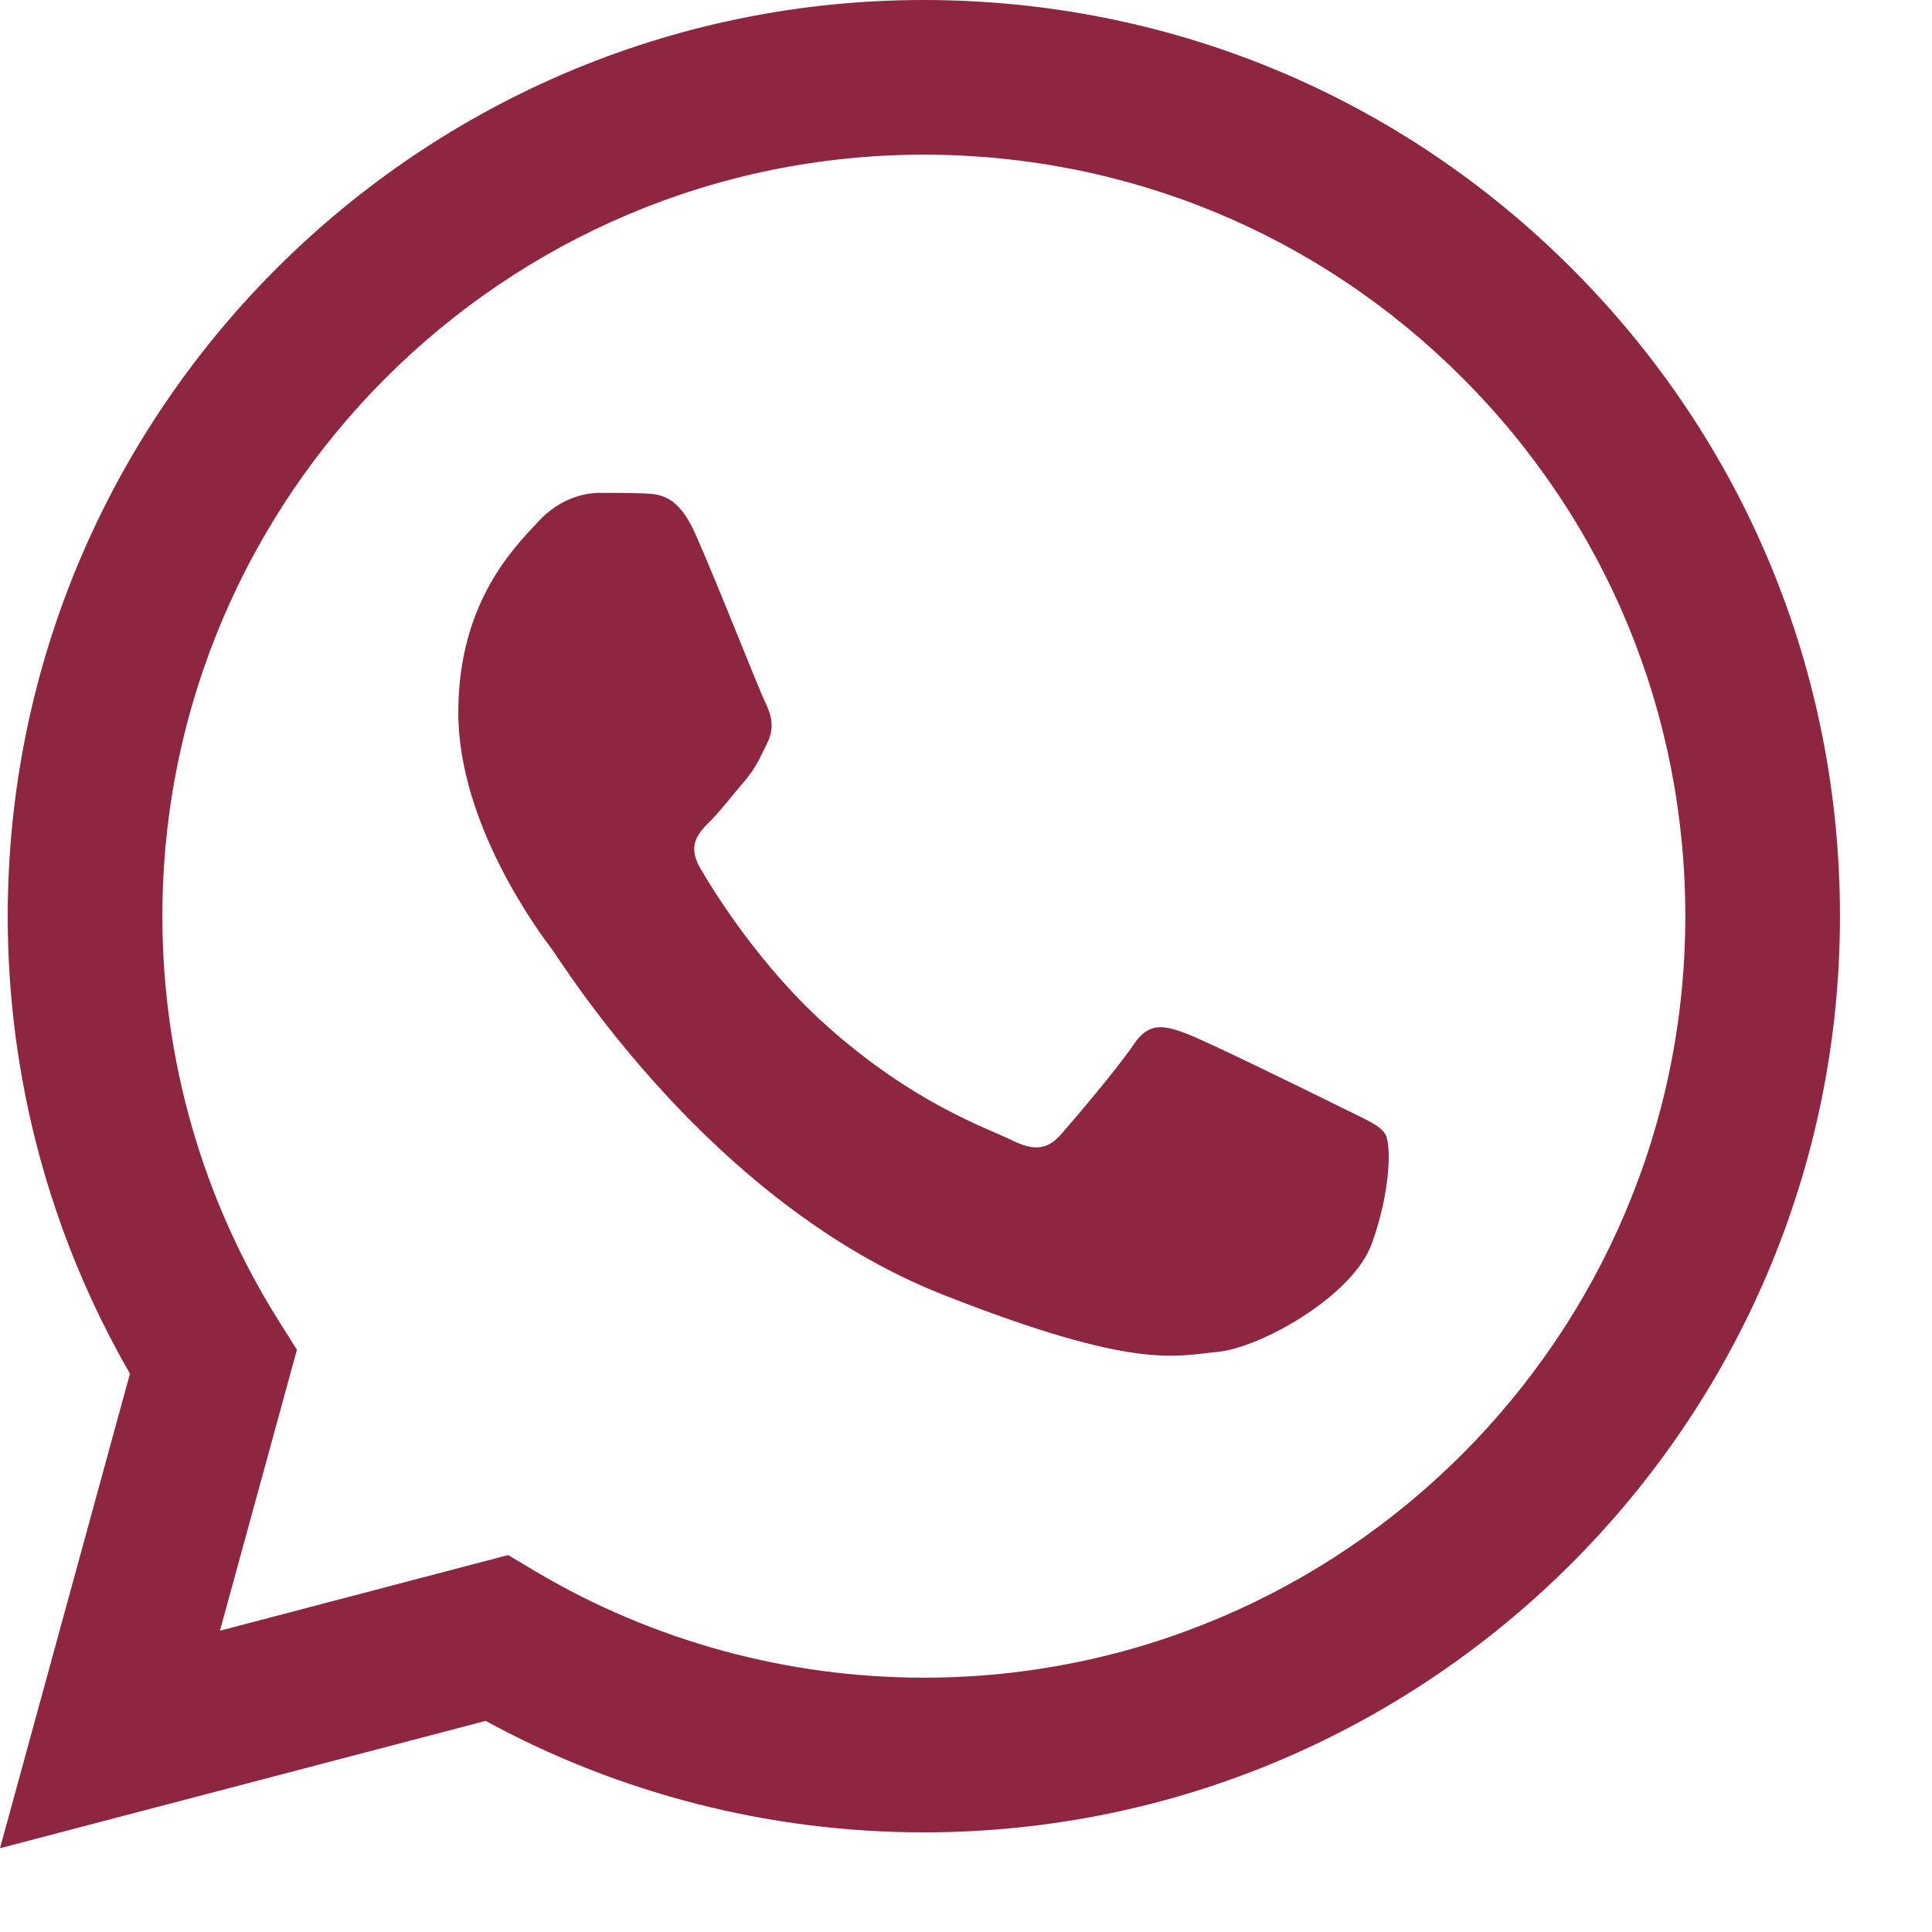
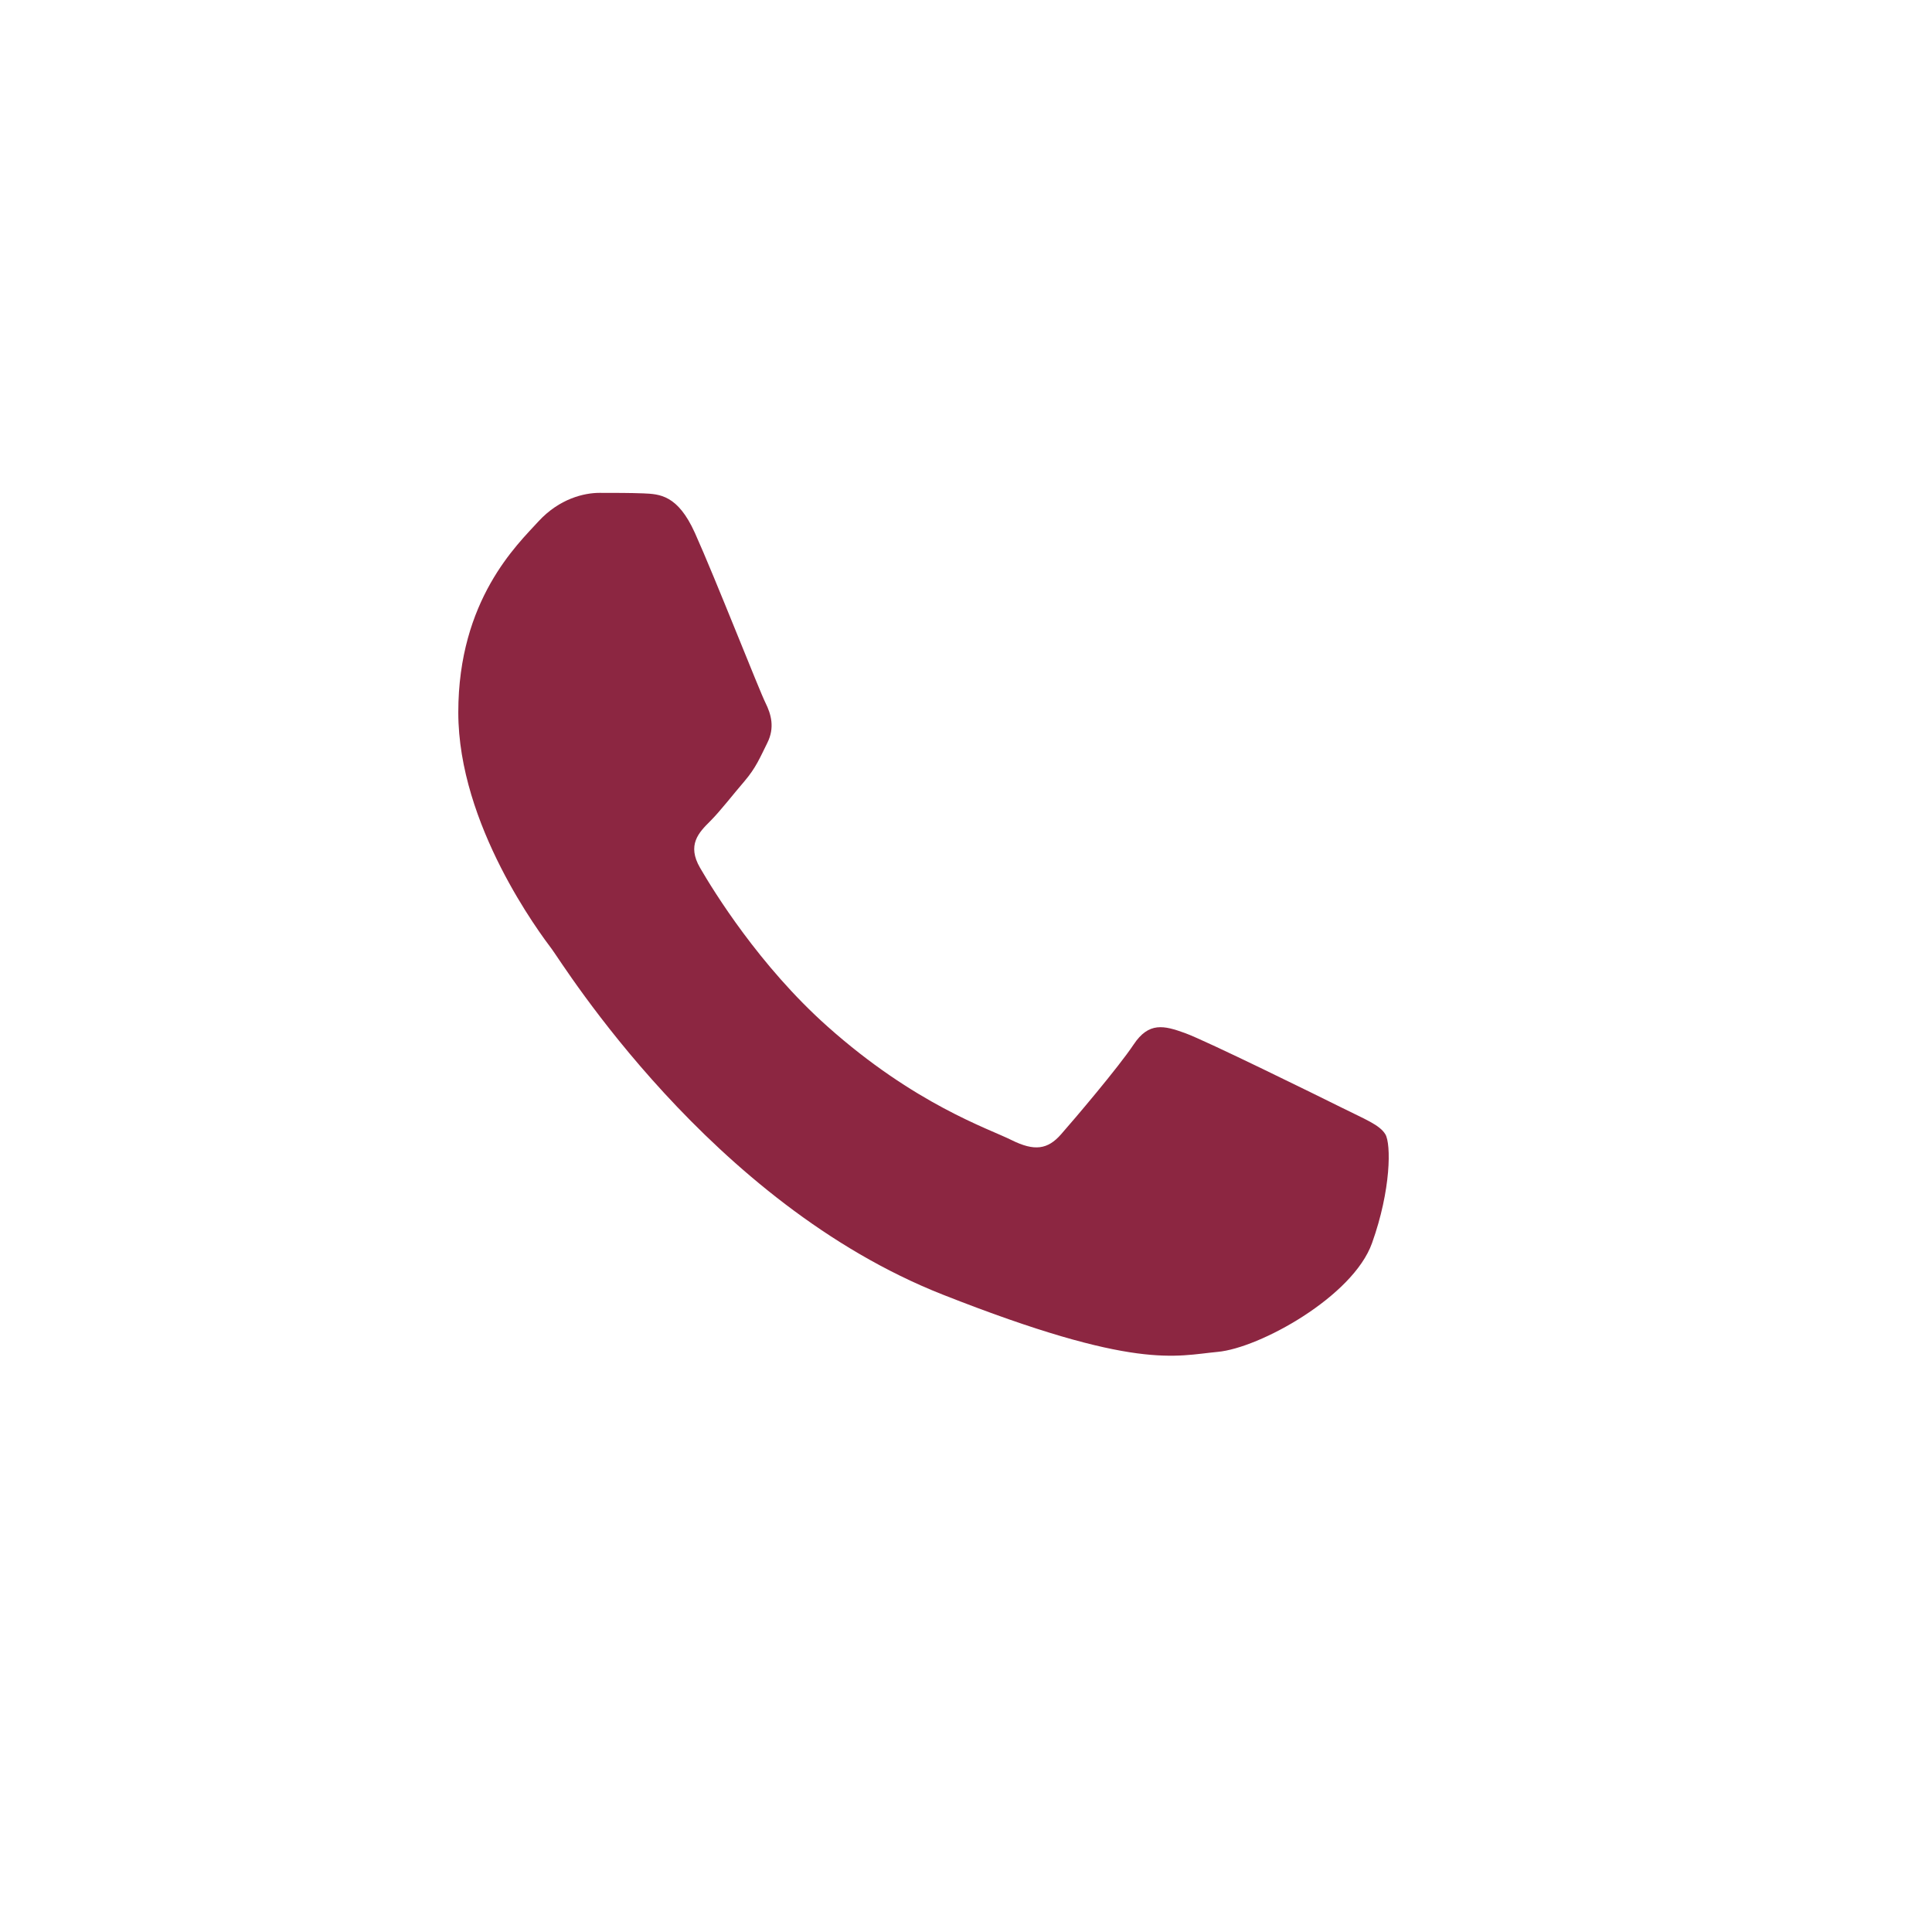
<svg xmlns="http://www.w3.org/2000/svg" width="19" height="19" viewBox="0 0 19 19" fill="none">
-   <path fill-rule="evenodd" clip-rule="evenodd" d="M1.278 13.509L0 18.176L4.776 16.924C6.092 17.642 7.574 18.02 9.082 18.02H9.085C14.051 18.02 18.093 13.979 18.095 9.014C18.096 6.607 17.16 4.344 15.459 2.642C13.758 0.939 11.495 0.001 9.085 0C4.119 0 0.078 4.04 0.076 9.006C0.075 10.594 0.49 12.143 1.278 13.509ZM1.597 9.007C1.598 4.879 4.958 1.521 9.088 1.521C11.089 1.522 12.969 2.302 14.383 3.717C15.796 5.132 16.575 7.013 16.574 9.013C16.572 13.141 13.213 16.499 9.085 16.499H9.083C7.739 16.498 6.421 16.138 5.271 15.456L4.997 15.293L2.163 16.037L2.92 13.274L2.742 12.991C1.992 11.799 1.596 10.421 1.597 9.007Z" fill="#8C2641" />
  <path fill-rule="evenodd" clip-rule="evenodd" d="M6.834 5.241C6.665 4.866 6.487 4.859 6.327 4.852C6.196 4.847 6.046 4.847 5.896 4.847C5.745 4.847 5.502 4.903 5.295 5.128C5.089 5.354 4.507 5.898 4.507 7.006C4.507 8.114 5.314 9.184 5.427 9.334C5.539 9.484 6.984 11.83 9.272 12.732C11.174 13.482 11.561 13.333 11.974 13.295C12.386 13.258 13.306 12.751 13.493 12.225C13.681 11.7 13.681 11.249 13.624 11.155C13.568 11.061 13.418 11.005 13.193 10.892C12.968 10.78 11.861 10.235 11.655 10.16C11.448 10.085 11.298 10.047 11.148 10.273C10.998 10.498 10.567 11.005 10.435 11.155C10.304 11.305 10.173 11.324 9.948 11.212C9.722 11.099 8.997 10.861 8.137 10.094C7.468 9.498 7.016 8.761 6.885 8.535C6.754 8.31 6.871 8.188 6.984 8.076C7.085 7.975 7.209 7.813 7.322 7.682C7.434 7.55 7.471 7.457 7.546 7.306C7.621 7.156 7.584 7.025 7.528 6.912C7.471 6.8 7.034 5.686 6.834 5.241Z" fill="#8C2641" />
</svg>